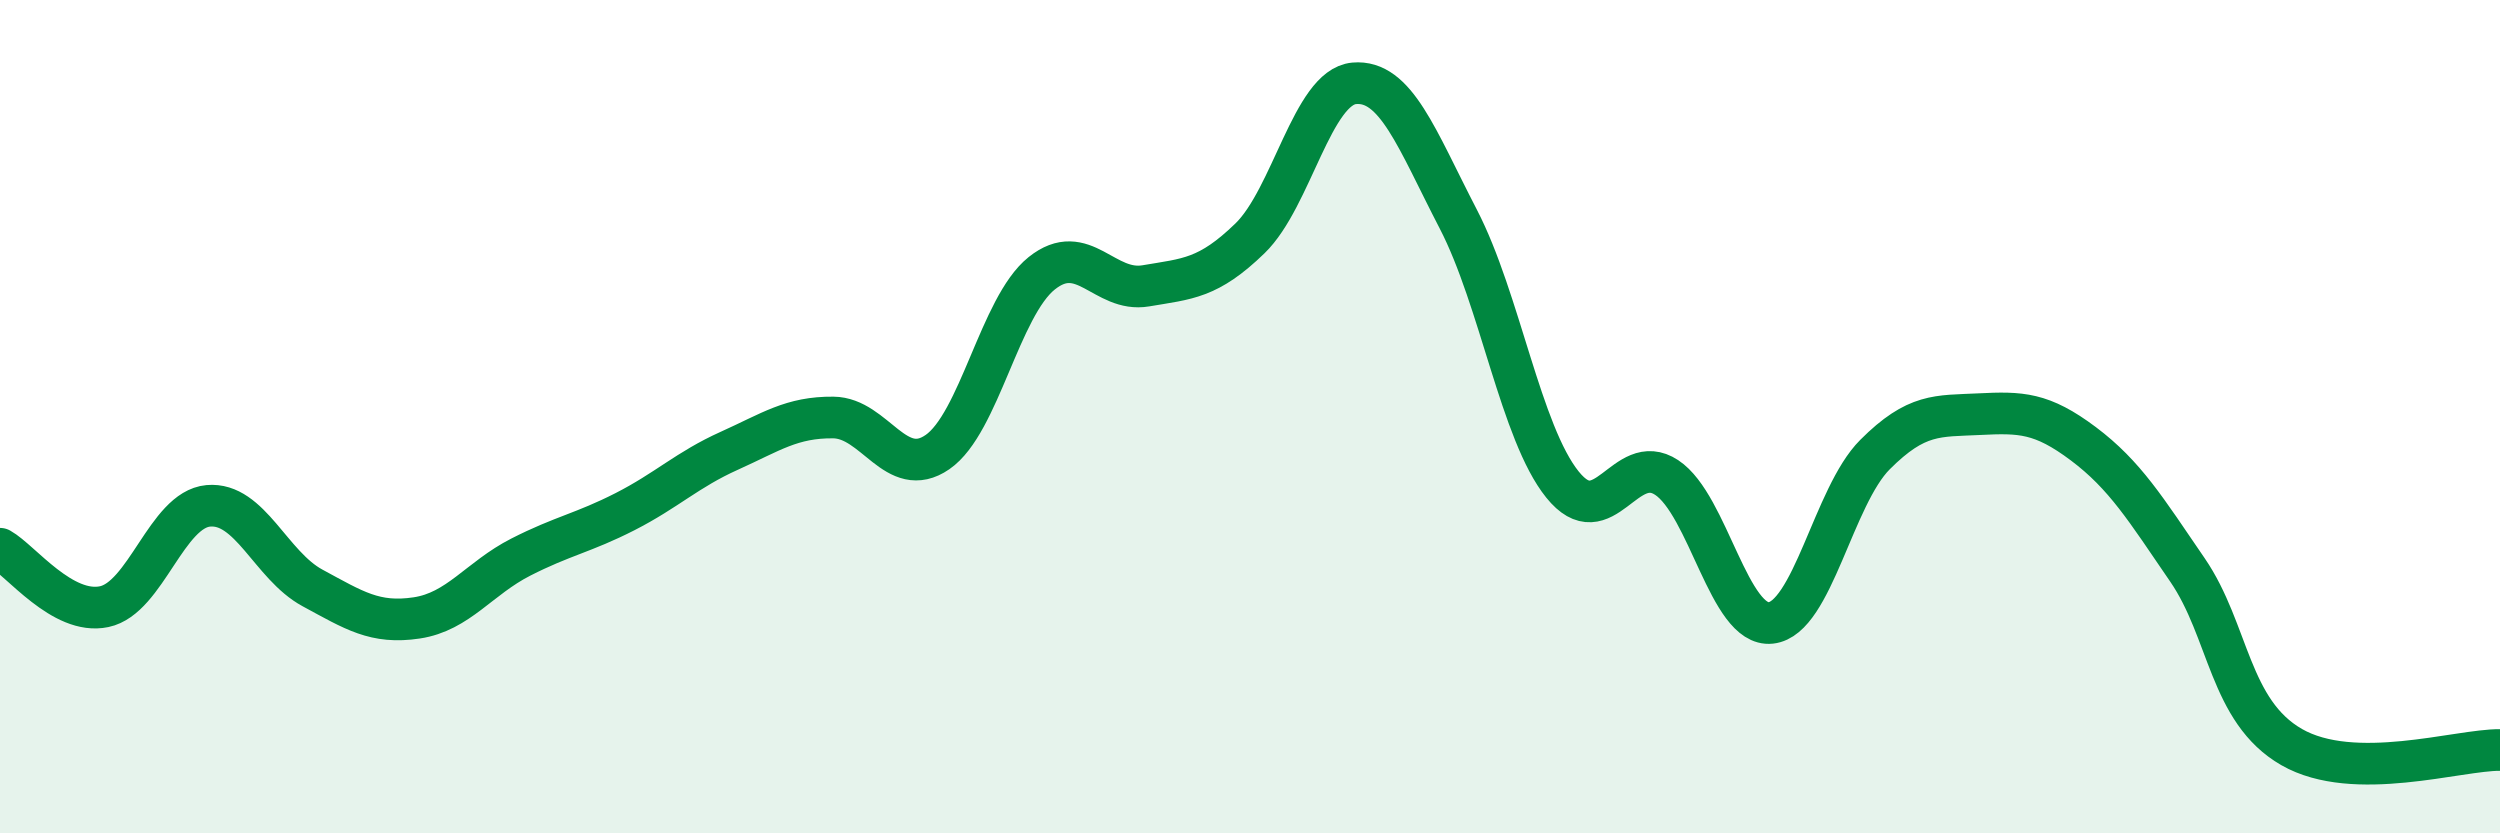
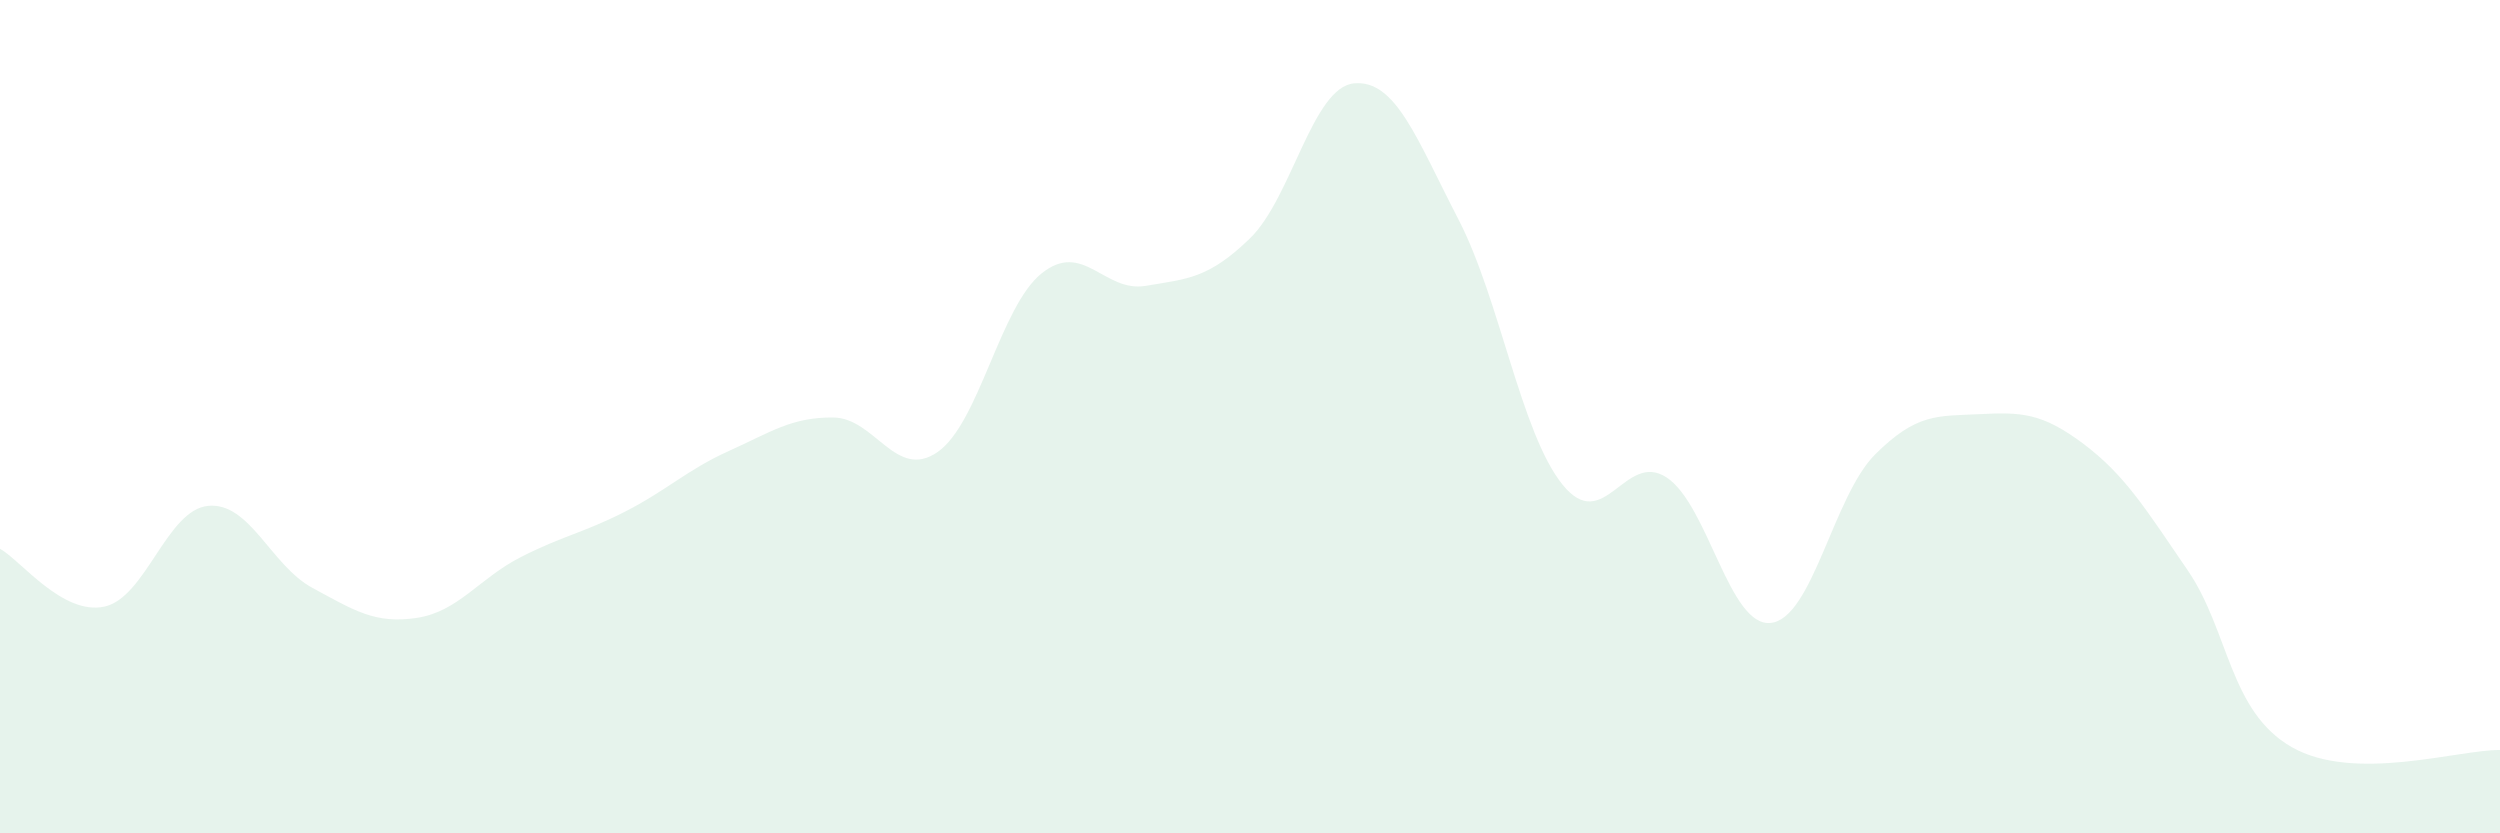
<svg xmlns="http://www.w3.org/2000/svg" width="60" height="20" viewBox="0 0 60 20">
  <path d="M 0,13.17 C 0.5,13.45 1.5,14.77 2.5,14.56 C 3.5,14.35 4,12.23 5,12.14 C 6,12.05 6.5,13.57 7.5,14.11 C 8.5,14.65 9,14.98 10,14.83 C 11,14.68 11.5,13.88 12.5,13.37 C 13.5,12.86 14,12.79 15,12.28 C 16,11.77 16.5,11.27 17.5,10.82 C 18.5,10.37 19,10.01 20,10.02 C 21,10.03 21.5,11.54 22.5,10.85 C 23.5,10.16 24,7.36 25,6.56 C 26,5.76 26.5,7.03 27.5,6.86 C 28.5,6.69 29,6.69 30,5.72 C 31,4.75 31.5,2.09 32.5,2 C 33.5,1.91 34,3.33 35,5.26 C 36,7.19 36.5,10.39 37.5,11.63 C 38.5,12.87 39,10.8 40,11.46 C 41,12.12 41.5,15.06 42.5,14.95 C 43.5,14.84 44,11.91 45,10.91 C 46,9.91 46.5,9.99 47.5,9.94 C 48.5,9.89 49,9.9 50,10.65 C 51,11.4 51.5,12.22 52.5,13.68 C 53.5,15.14 53.5,17.07 55,17.93 C 56.5,18.79 59,17.99 60,18L60 20L0 20Z" fill="#008740" opacity="0.1" stroke-linecap="round" stroke-linejoin="round" />
-   <path d="M 0,13.17 C 0.5,13.45 1.5,14.77 2.5,14.56 C 3.5,14.35 4,12.23 5,12.14 C 6,12.05 6.5,13.57 7.5,14.11 C 8.5,14.65 9,14.98 10,14.83 C 11,14.68 11.5,13.88 12.5,13.37 C 13.5,12.86 14,12.79 15,12.28 C 16,11.77 16.5,11.27 17.5,10.82 C 18.5,10.37 19,10.01 20,10.02 C 21,10.03 21.5,11.54 22.5,10.85 C 23.5,10.16 24,7.36 25,6.56 C 26,5.76 26.5,7.03 27.5,6.86 C 28.5,6.69 29,6.69 30,5.72 C 31,4.75 31.5,2.09 32.5,2 C 33.5,1.91 34,3.33 35,5.26 C 36,7.19 36.5,10.39 37.5,11.63 C 38.5,12.87 39,10.8 40,11.46 C 41,12.12 41.5,15.06 42.5,14.95 C 43.5,14.84 44,11.91 45,10.91 C 46,9.91 46.5,9.99 47.5,9.94 C 48.5,9.89 49,9.9 50,10.65 C 51,11.4 51.5,12.22 52.5,13.68 C 53.5,15.14 53.5,17.07 55,17.93 C 56.5,18.79 59,17.99 60,18" stroke="#008740" stroke-width="1" fill="none" stroke-linecap="round" stroke-linejoin="round" />
</svg>